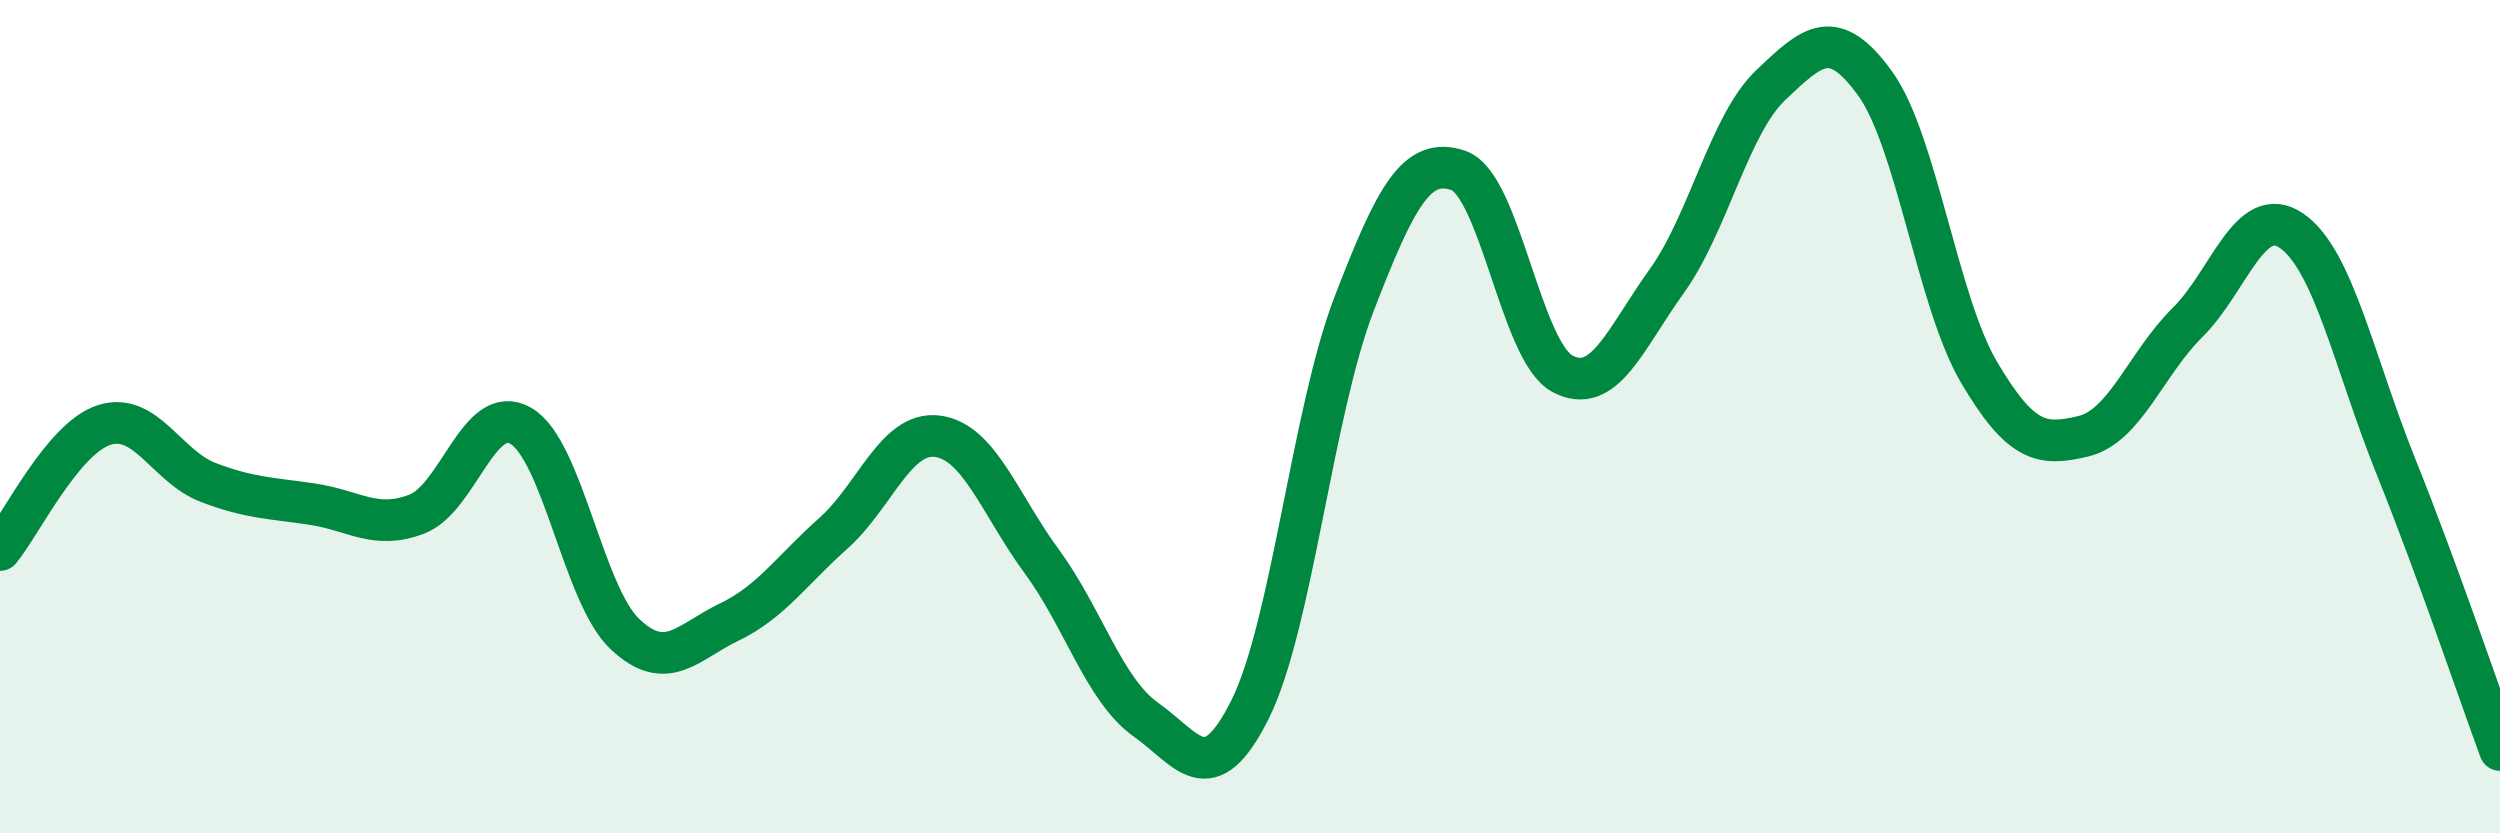
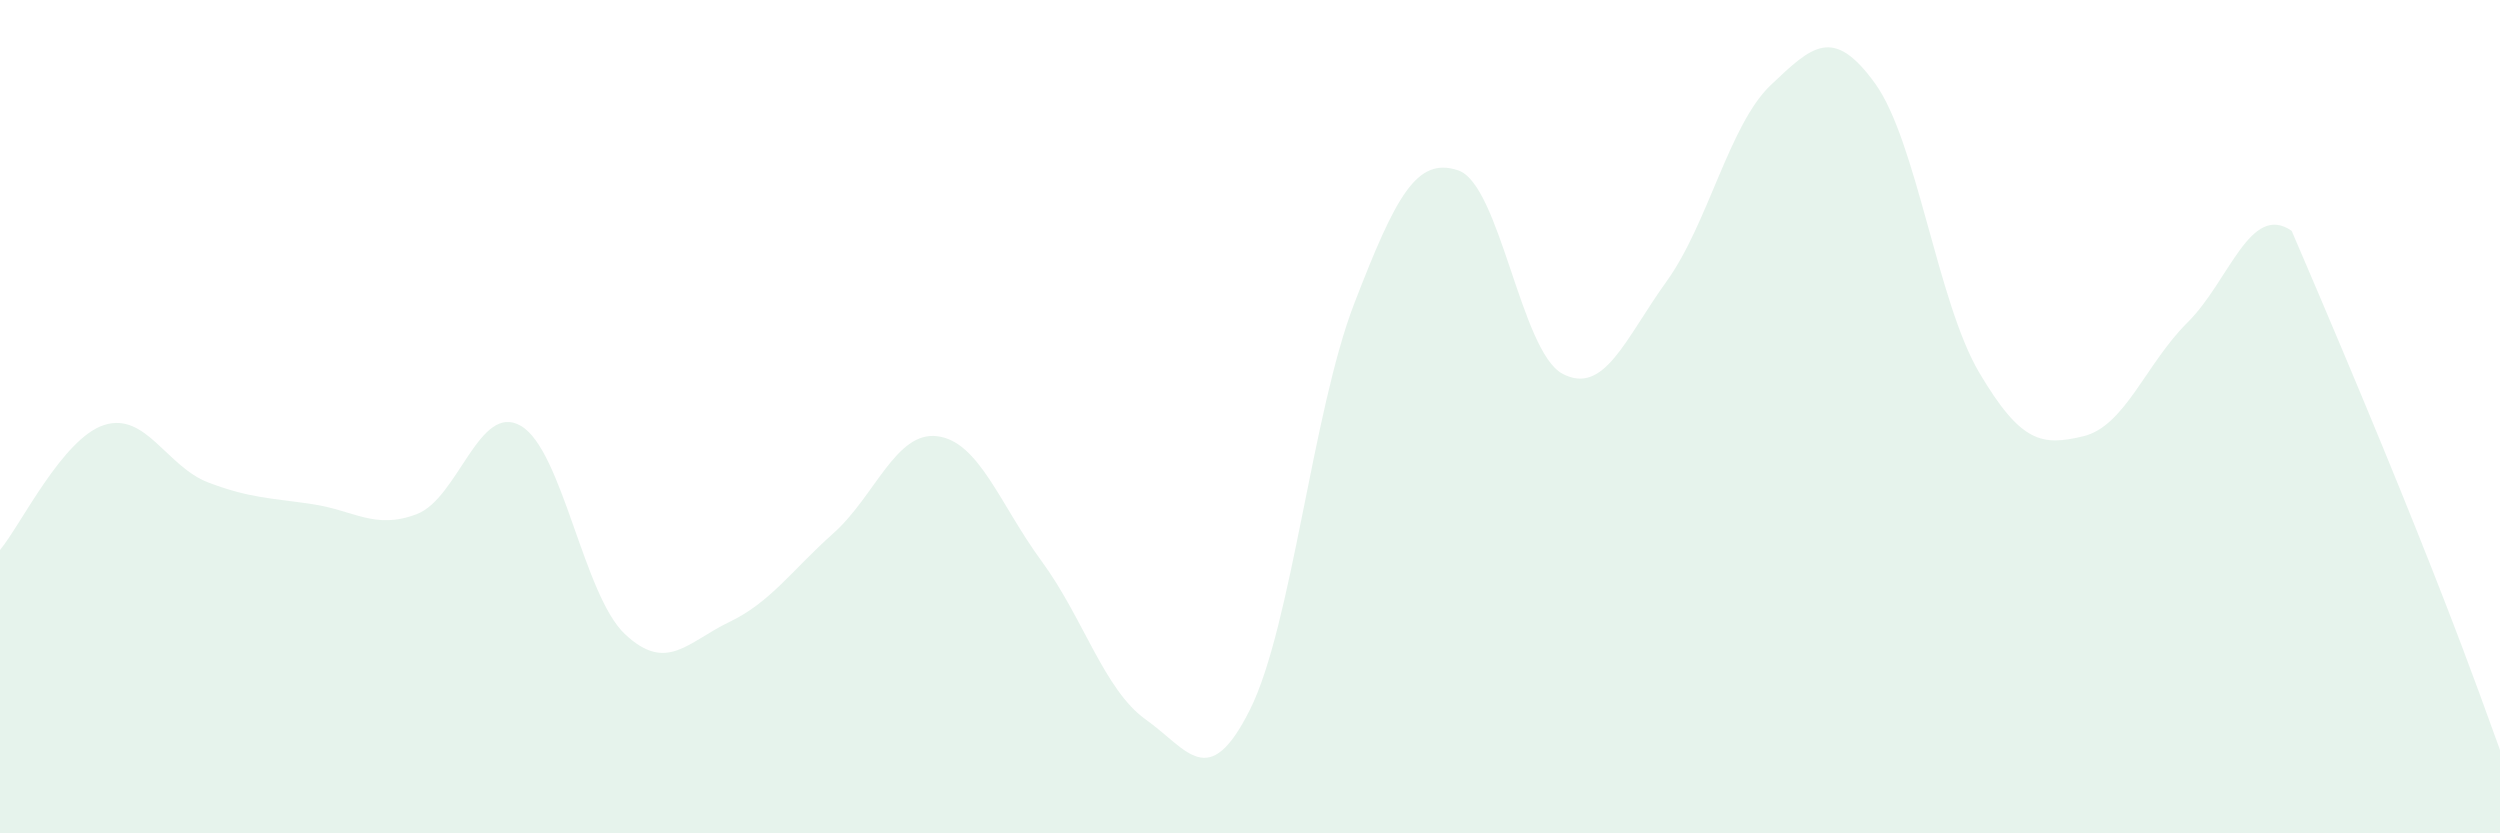
<svg xmlns="http://www.w3.org/2000/svg" width="60" height="20" viewBox="0 0 60 20">
-   <path d="M 0,13.2 C 0.5,12.6 1.5,10.52 2.5,10.2 C 3.5,9.88 4,11.2 5,11.58 C 6,11.96 6.5,11.95 7.5,12.1 C 8.5,12.25 9,12.72 10,12.34 C 11,11.96 11.5,9.64 12.5,10.22 C 13.5,10.8 14,14.28 15,15.22 C 16,16.16 16.5,15.41 17.5,14.93 C 18.5,14.45 19,13.69 20,12.8 C 21,11.91 21.5,10.34 22.5,10.47 C 23.5,10.6 24,12.11 25,13.47 C 26,14.83 26.5,16.56 27.5,17.27 C 28.5,17.98 29,19.03 30,17.03 C 31,15.03 31.5,9.88 32.5,7.29 C 33.5,4.7 34,3.75 35,4.09 C 36,4.43 36.5,8.44 37.5,8.97 C 38.5,9.5 39,8.14 40,6.75 C 41,5.36 41.5,2.99 42.5,2.04 C 43.5,1.09 44,0.62 45,2 C 46,3.38 46.5,7.25 47.5,8.94 C 48.5,10.63 49,10.71 50,10.47 C 51,10.23 51.5,8.73 52.5,7.74 C 53.5,6.75 54,4.85 55,5.54 C 56,6.23 56.5,8.7 57.5,11.19 C 58.5,13.68 59.5,16.64 60,18L60 20L0 20Z" fill="#008740" opacity="0.1" stroke-linecap="round" stroke-linejoin="round" />
-   <path d="M 0,13.2 C 0.5,12.6 1.5,10.52 2.5,10.2 C 3.5,9.88 4,11.2 5,11.58 C 6,11.96 6.5,11.95 7.5,12.1 C 8.5,12.25 9,12.72 10,12.34 C 11,11.96 11.5,9.64 12.5,10.22 C 13.5,10.8 14,14.28 15,15.22 C 16,16.16 16.5,15.41 17.5,14.93 C 18.5,14.45 19,13.69 20,12.8 C 21,11.91 21.5,10.34 22.5,10.47 C 23.5,10.6 24,12.11 25,13.47 C 26,14.83 26.5,16.56 27.5,17.27 C 28.5,17.98 29,19.03 30,17.03 C 31,15.03 31.5,9.88 32.5,7.29 C 33.5,4.7 34,3.75 35,4.09 C 36,4.43 36.5,8.44 37.5,8.97 C 38.5,9.5 39,8.14 40,6.75 C 41,5.36 41.5,2.99 42.5,2.04 C 43.5,1.09 44,0.62 45,2 C 46,3.38 46.5,7.25 47.5,8.94 C 48.5,10.63 49,10.71 50,10.47 C 51,10.23 51.5,8.73 52.5,7.74 C 53.5,6.75 54,4.85 55,5.54 C 56,6.23 56.5,8.7 57.5,11.19 C 58.5,13.68 59.5,16.64 60,18" stroke="#008740" stroke-width="1" fill="none" stroke-linecap="round" stroke-linejoin="round" />
+   <path d="M 0,13.2 C 0.5,12.6 1.5,10.52 2.5,10.2 C 3.5,9.88 4,11.2 5,11.58 C 6,11.96 6.5,11.95 7.5,12.1 C 8.5,12.25 9,12.72 10,12.34 C 11,11.96 11.5,9.64 12.5,10.22 C 13.5,10.8 14,14.28 15,15.22 C 16,16.16 16.5,15.41 17.5,14.93 C 18.5,14.45 19,13.69 20,12.8 C 21,11.91 21.5,10.34 22.5,10.47 C 23.5,10.6 24,12.11 25,13.47 C 26,14.83 26.5,16.56 27.5,17.27 C 28.5,17.98 29,19.03 30,17.03 C 31,15.03 31.5,9.88 32.5,7.29 C 33.5,4.7 34,3.75 35,4.09 C 36,4.43 36.5,8.44 37.5,8.97 C 38.5,9.5 39,8.14 40,6.75 C 41,5.36 41.5,2.99 42.5,2.04 C 43.5,1.09 44,0.62 45,2 C 46,3.38 46.5,7.25 47.5,8.94 C 48.5,10.63 49,10.71 50,10.47 C 51,10.23 51.5,8.73 52.5,7.74 C 53.5,6.75 54,4.85 55,5.54 C 58.5,13.68 59.5,16.64 60,18L60 20L0 20Z" fill="#008740" opacity="0.1" stroke-linecap="round" stroke-linejoin="round" />
</svg>